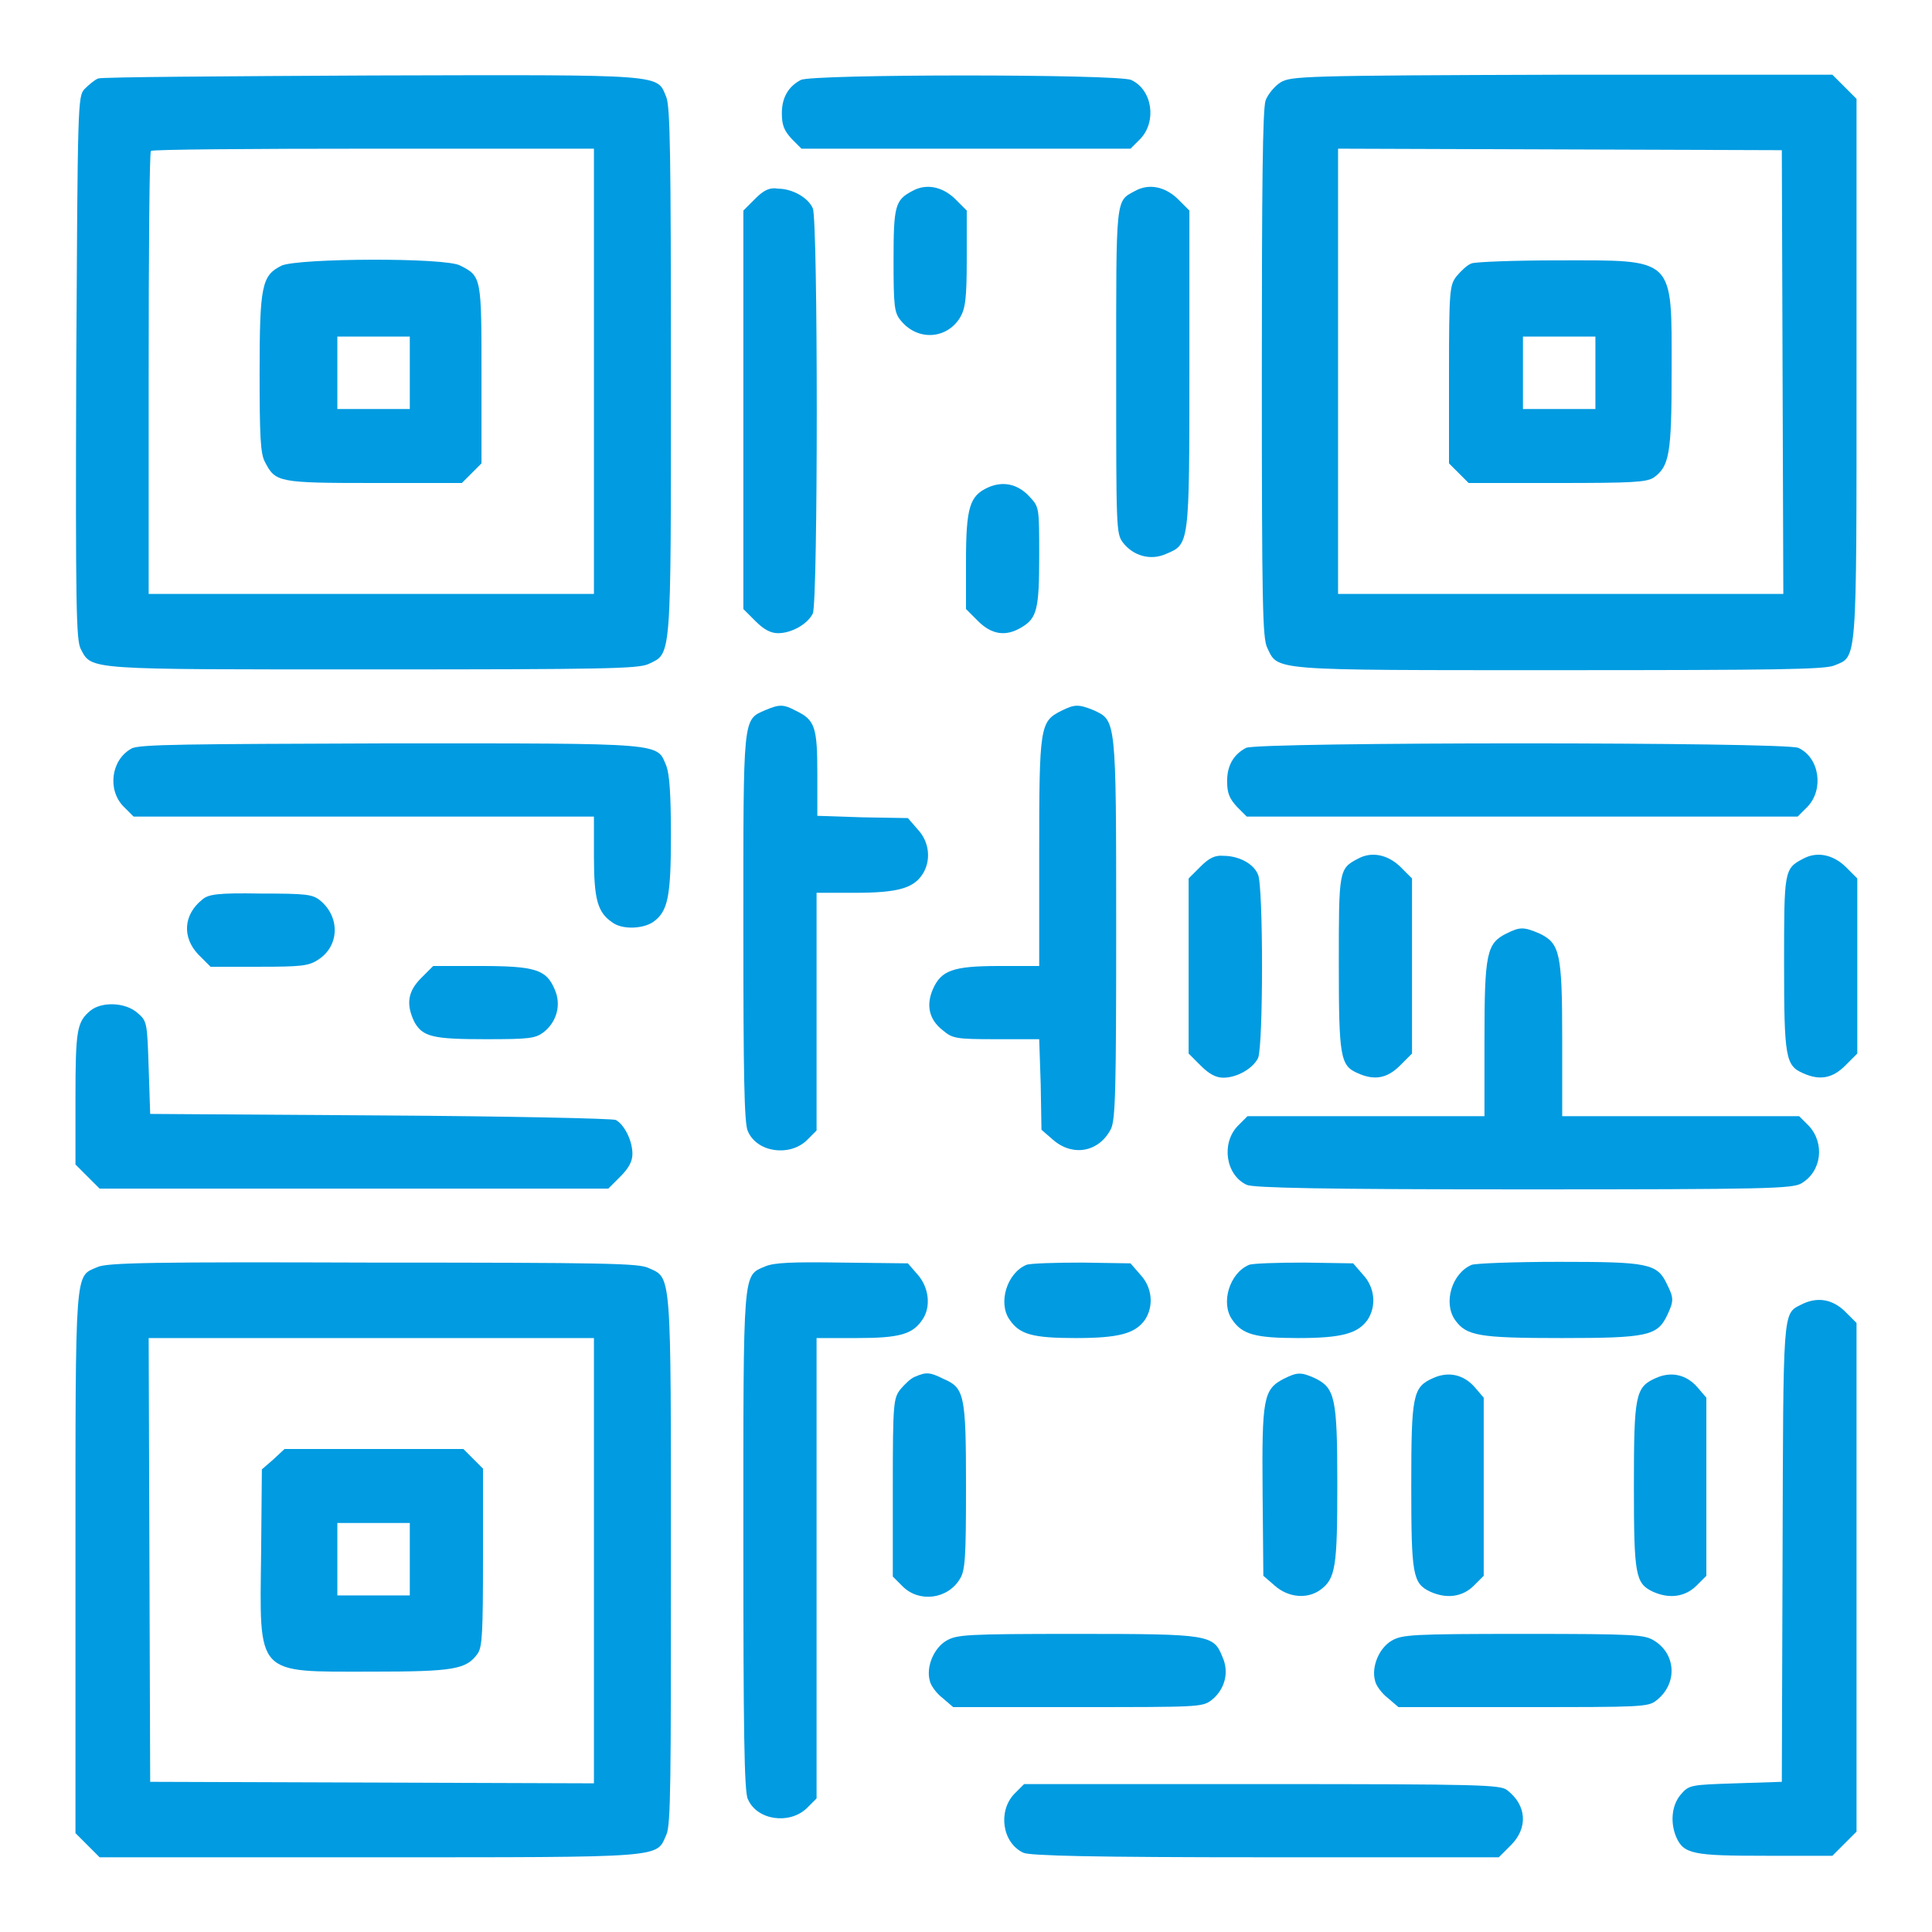
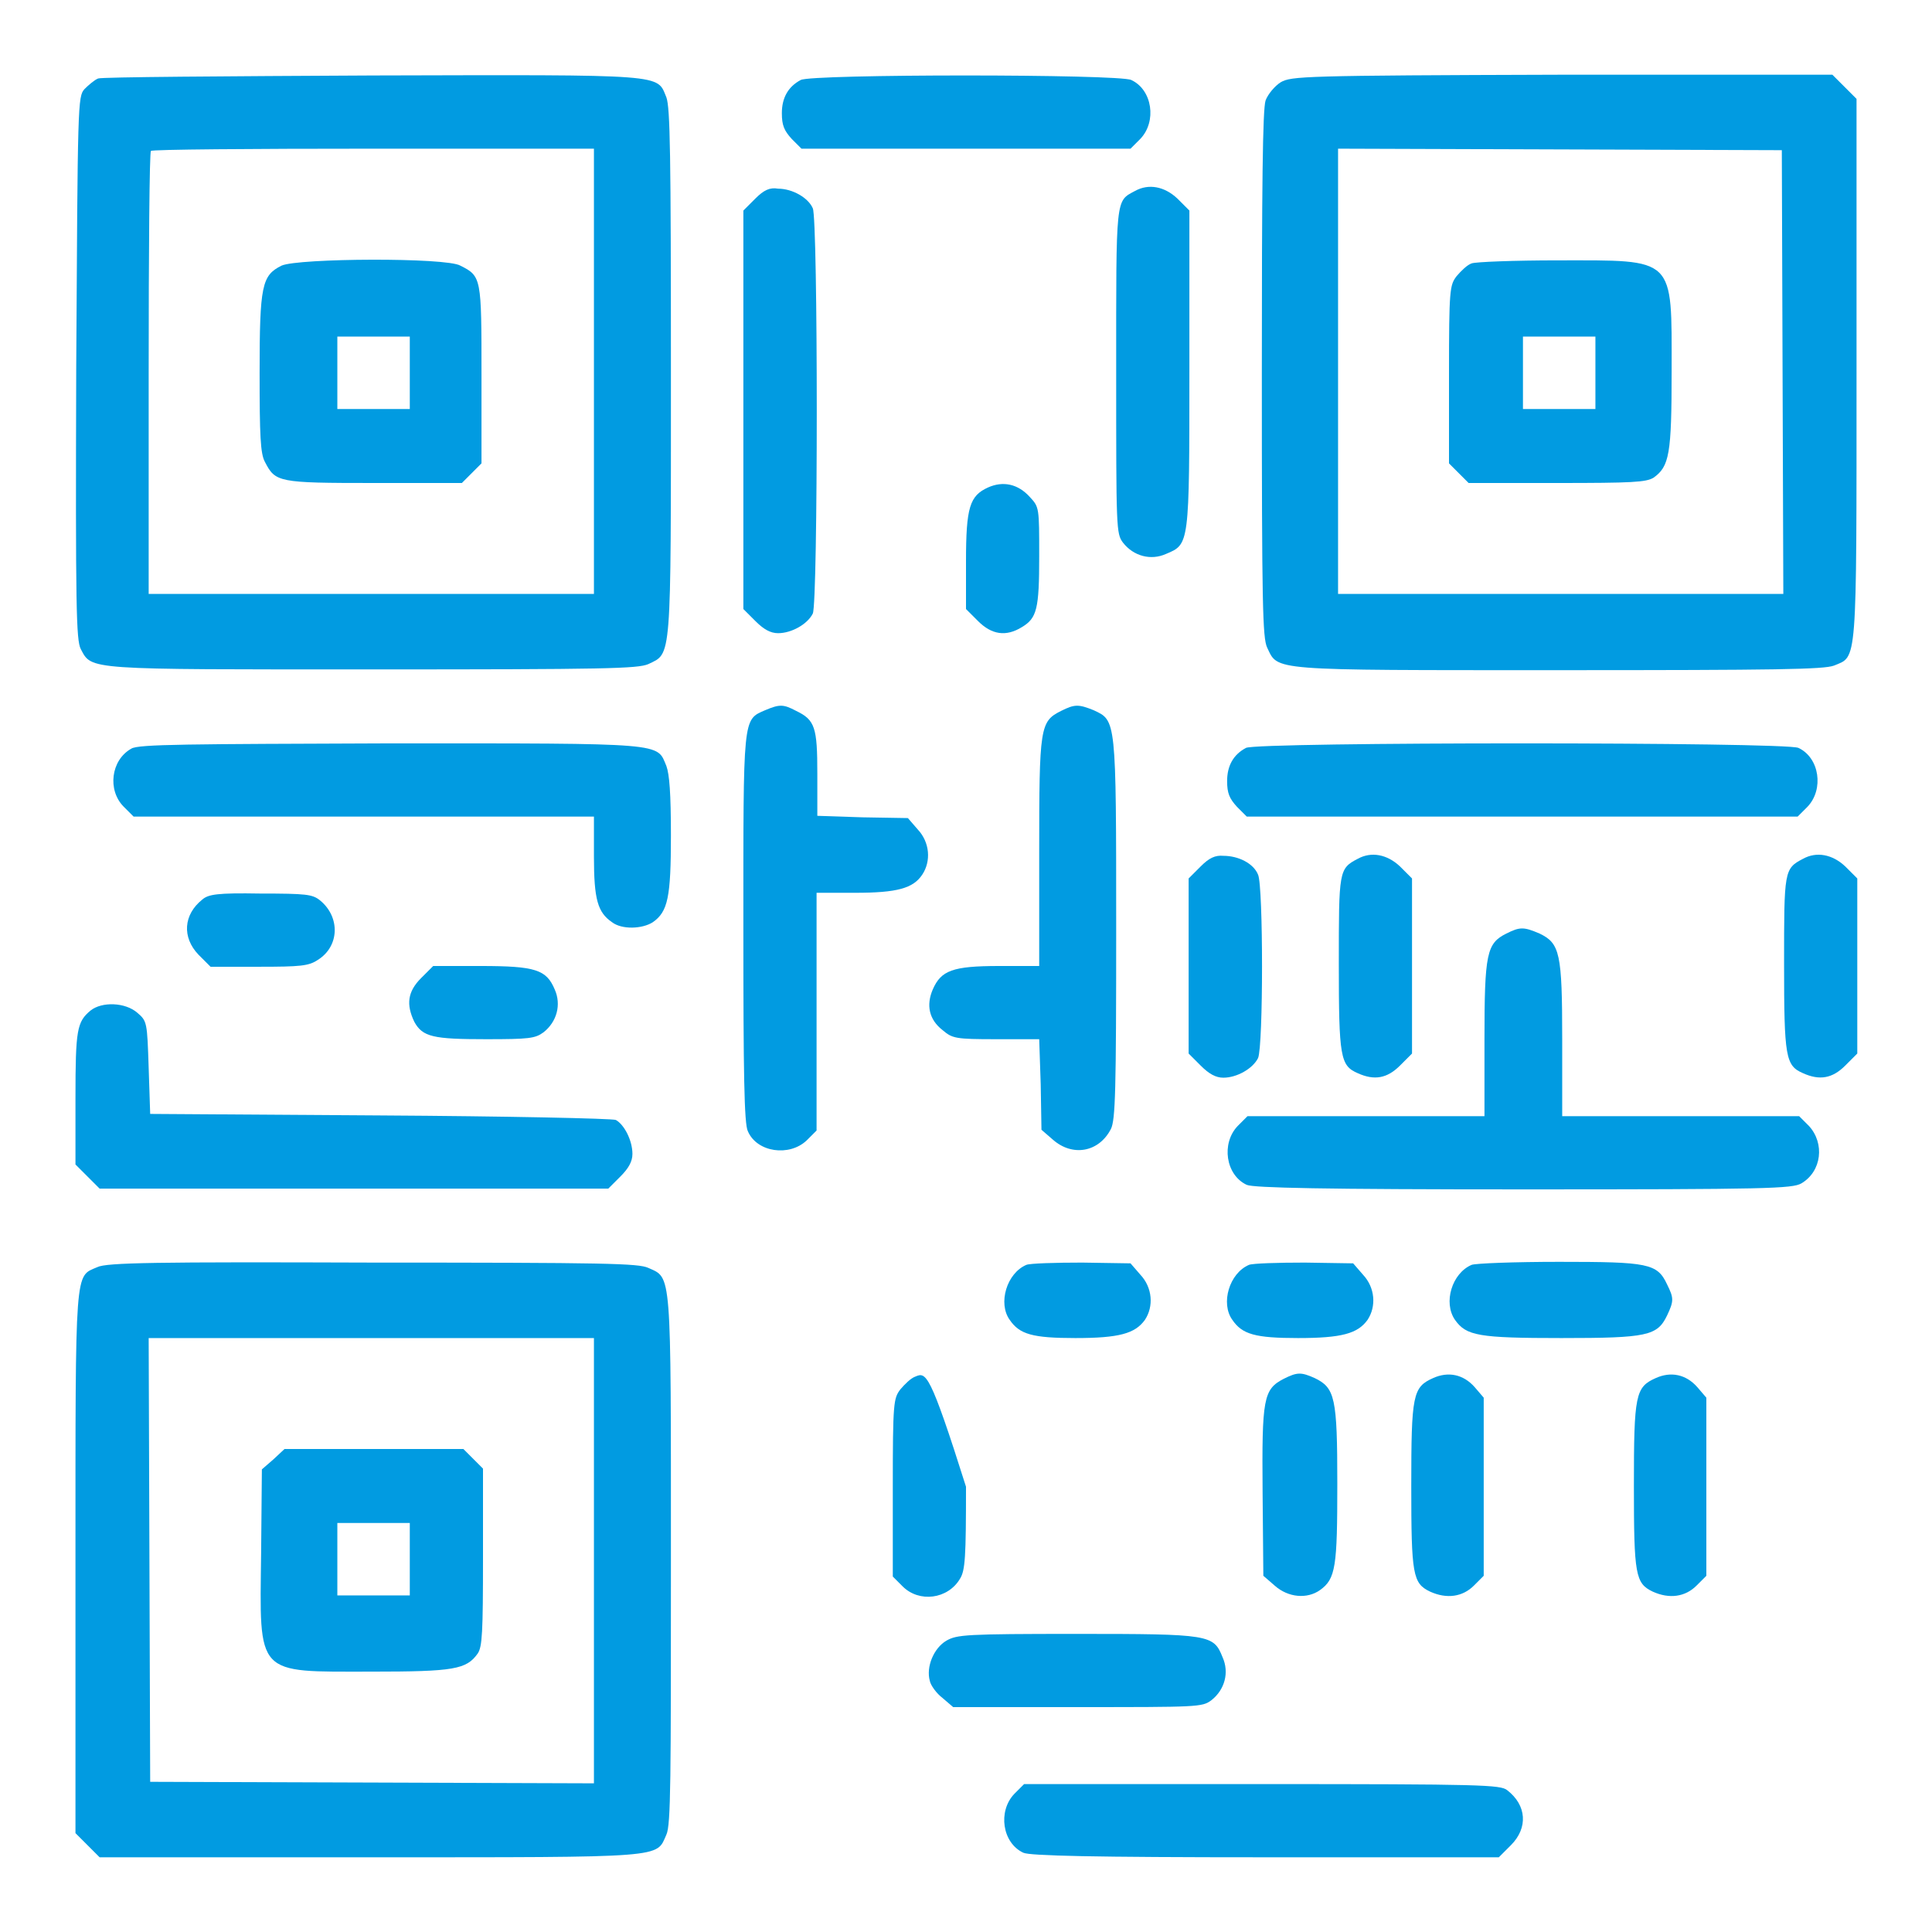
<svg xmlns="http://www.w3.org/2000/svg" version="1.1" x="0px" y="0px" viewBox="0 0 256 256" enable-background="new 0 0 256 256" xml:space="preserve">
  <g>
    <g>
      <g>
        <path fill="#019BE1" d="M13,10.4c-0.5,0.2-1.3,0.9-1.8,1.4c-0.9,1-0.9,1.8-1.1,36.9c-0.1,32,0,36.1,0.6,37.3c1.5,2.8,0.5,2.7,38.8,2.7c30.8,0,35-0.1,36.4-0.7c3.1-1.5,3,0,3-38.6c0-29.1-0.1-35.1-0.6-36.5c-1.3-3.1,0.4-3-38.9-2.9C29.9,10.1,13.5,10.2,13,10.4z M78.7,49.2v29.5H49.2H19.7V49.5c0-16.1,0.1-29.4,0.3-29.5c0.1-0.2,13.4-0.3,29.5-0.3h29.2V49.2z" />
        <path fill="#019BE1" d="M37.3,35.2c-2.6,1.3-2.9,2.6-2.9,14.2c0,8.3,0.1,10.7,0.7,11.8c1.4,2.7,1.7,2.8,14.4,2.8h11.7l1.3-1.3l1.3-1.3V49.6c0-12.8,0-13-2.8-14.4C59.2,34.1,39.5,34.2,37.3,35.2z M54.3,49.4v4.8h-4.8h-4.8v-4.8v-4.8h4.8h4.8V49.4z" />
        <path fill="#019BE1" d="M106.1,10.6c-1.7,0.9-2.5,2.4-2.5,4.4c0,1.6,0.3,2.3,1.3,3.4l1.3,1.3H128h21.8l1.3-1.3c2.2-2.3,1.6-6.5-1.2-7.8C148.3,9.8,107.4,9.8,106.1,10.6z" />
        <path fill="#019BE1" d="M169.7,10.9c-0.8,0.5-1.7,1.6-2,2.4c-0.4,1.1-0.5,11.6-0.5,36.2c0,30.7,0.1,35,0.7,36.3c1.5,3.1,0,3,38.6,3c29.1,0,35.1-0.1,36.5-0.6c3.1-1.3,3,0.5,3-39.3V13.1l-1.6-1.6l-1.6-1.6H207C172.5,10,171.1,10.1,169.7,10.9z M236.2,49.3l0.1,29.4h-29.5h-29.5V49.2V19.7l29.4,0.1l29.4,0.1L236.2,49.3z" />
        <path fill="#019BE1" d="M195,34.9c-0.6,0.2-1.4,1-2,1.7c-0.9,1.2-1,1.7-1,13v11.8l1.3,1.3l1.3,1.3h11.7c10,0,11.8-0.1,12.8-0.7c2.1-1.5,2.4-3.1,2.4-14.1c0-15.3,0.6-14.7-15.1-14.7C200.7,34.5,195.5,34.7,195,34.9z M211.4,49.4v4.8h-4.8h-4.8v-4.8v-4.8h4.8h4.8V49.4z" />
        <path fill="#019BE1" d="M100.1,26.3l-1.6,1.6v26.4v26.4l1.6,1.6c1.1,1.1,2,1.6,3,1.6c1.8,0,3.9-1.2,4.6-2.6c0.7-1.5,0.7-52.2,0-53.7c-0.6-1.4-2.7-2.6-4.6-2.6C102,24.8,101.2,25.2,100.1,26.3z" />
-         <path fill="#019BE1" d="M120.9,25.3c-2.3,1.2-2.5,2-2.5,9.2c0,6,0.1,6.9,0.9,7.9c2.2,2.8,6.1,2.6,7.9-0.3c0.7-1.2,0.9-2.4,0.9-7.8v-6.4l-1.6-1.6C124.8,24.7,122.7,24.3,120.9,25.3z" />
        <path fill="#019BE1" d="M150.4,25.3c-2.6,1.4-2.5,0.6-2.5,23.9c0,20.9,0,21.5,0.9,22.7c1.4,1.8,3.7,2.4,5.7,1.5c3.1-1.3,3.1-1.1,3.1-24.5v-21l-1.6-1.6C154.3,24.7,152.2,24.3,150.4,25.3z" />
        <path fill="#019BE1" d="M130.9,64.6c-2.4,1.1-2.9,2.6-2.9,9.8v6.3l1.6,1.6c1.8,1.8,3.7,2.1,5.8,0.8c2-1.2,2.3-2.4,2.3-9.4c0-6.4,0-6.5-1.2-7.8C134.9,64.1,132.9,63.7,130.9,64.6z" />
        <path fill="#019BE1" d="M101.4,94.1c-3,1.3-2.9,0.7-2.9,29c0,18.9,0.1,25.9,0.6,26.8c1.2,2.8,5.5,3.4,7.8,1.2l1.3-1.3V134v-15.7h5.1c5.6,0,7.7-0.6,8.9-2.4c1.2-1.8,1-4.3-0.6-6l-1.3-1.5l-6-0.1l-6-0.2v-5.6c0-6.1-0.3-7.1-2.8-8.3C103.8,93.3,103.3,93.3,101.4,94.1z" />
        <path fill="#019BE1" d="M140.6,94.2c-2.8,1.4-2.9,2.1-2.9,18.8v15h-5.3c-6.2,0-7.7,0.6-8.8,3.1c-0.9,2.1-0.5,4,1.3,5.4c1.3,1.1,1.7,1.2,7.1,1.2h5.7l0.2,6l0.1,6l1.5,1.3c2.6,2.3,6.1,1.7,7.7-1.4c0.6-1.2,0.7-5.1,0.7-26.5c0-28,0-27.6-3-29C142.9,93.3,142.4,93.3,140.6,94.2z" />
        <path fill="#019BE1" d="M17.4,99.2c-2.7,1.5-3.2,5.5-1,7.7l1.3,1.3h30.5h30.5v5.3c0,5.7,0.5,7.4,2.4,8.7c1.3,1,4,0.9,5.4,0c2-1.4,2.4-3.3,2.4-11.5c0-5.6-0.2-8.1-0.6-9.2c-1.3-3.1,0.2-3-36.6-3C25,98.6,18.3,98.6,17.4,99.2z" />
        <path fill="#019BE1" d="M165.1,99.1c-1.7,0.9-2.5,2.4-2.5,4.4c0,1.6,0.3,2.3,1.3,3.4l1.3,1.3h36.5h36.5l1.3-1.3c2.2-2.3,1.6-6.5-1.2-7.8C236.7,98.3,166.5,98.3,165.1,99.1z" />
        <path fill="#019BE1" d="M159.1,114.8l-1.6,1.6V128v11.6l1.6,1.6c1.1,1.1,2,1.6,3,1.6c1.8,0,3.9-1.2,4.6-2.6c0.7-1.6,0.7-22.8,0-24.3c-0.6-1.5-2.6-2.5-4.6-2.5C161,113.3,160.2,113.7,159.1,114.8z" />
        <path fill="#019BE1" d="M179.9,113.8c-2.5,1.3-2.5,1.6-2.5,13.9c0,12.4,0.2,13.5,2.5,14.5c2.2,1,3.9,0.7,5.6-1l1.6-1.6V128v-11.6l-1.6-1.6C183.8,113.2,181.7,112.8,179.9,113.8z" />
        <path fill="#019BE1" d="M238.9,113.8c-2.5,1.3-2.5,1.6-2.5,13.9c0,12.4,0.2,13.5,2.5,14.5c2.2,1,3.9,0.7,5.6-1l1.6-1.6V128v-11.6l-1.6-1.6C242.8,113.2,240.7,112.8,238.9,113.8z" />
        <path fill="#019BE1" d="M26.8,119.2c-2.5,2-2.7,5-0.5,7.3l1.6,1.6h6.4c5.5,0,6.6-0.1,7.8-0.9c2.9-1.8,3-5.7,0.3-7.9c-1-0.8-1.8-0.9-7.9-0.9C28.8,118.3,27.6,118.5,26.8,119.2z" />
        <path fill="#019BE1" d="M199.6,123.7c-2.6,1.3-2.9,2.6-2.9,14v10.2H181h-15.7l-1.3,1.3c-2.2,2.3-1.6,6.5,1.2,7.8c0.9,0.4,10.1,0.6,36.7,0.6c32.3,0,35.6-0.1,36.8-0.8c2.7-1.6,3.1-5.3,1-7.6l-1.3-1.3h-15.7h-15.7v-10.2c0-11.4-0.3-12.7-3-14C201.9,122.8,201.4,122.8,199.6,123.7z" />
        <path fill="#019BE1" d="M55.8,129.6c-1.8,1.8-2,3.5-0.9,5.8c1.1,2,2.5,2.3,9.5,2.3c5.7,0,6.5-0.1,7.6-0.9c1.8-1.4,2.4-3.7,1.5-5.7c-1.1-2.6-2.5-3.1-9.8-3.1h-6.3L55.8,129.6z" />
        <path fill="#019BE1" d="M12,133.9c-1.8,1.5-2,2.5-2,11.6v8.8l1.6,1.6l1.6,1.6h33.7h33.7l1.6-1.6c1.1-1.1,1.6-2,1.6-3c0-1.8-1.1-3.9-2.2-4.5c-0.5-0.2-14.5-0.5-31.3-0.6l-30.4-0.2l-0.2-6.1c-0.2-6-0.2-6.2-1.5-7.3C16.6,132.8,13.5,132.7,12,133.9z" />
        <path fill="#019BE1" d="M12.9,167.9c-3,1.3-2.9-0.4-2.9,39.2v35.8l1.6,1.6l1.6,1.6h35.8c39.7,0,37.9,0.1,39.3-3c0.6-1.3,0.6-7.4,0.6-36.5c0-38.6,0.1-37.2-3-38.6c-1.3-0.6-5.6-0.7-36.5-0.7C20.6,167.2,14.1,167.3,12.9,167.9z M78.7,206.8v29.5l-29.4-0.1l-29.4-0.1l-0.1-29.4l-0.1-29.4h29.5h29.5V206.8z" />
        <path fill="#019BE1" d="M36.2,193.4l-1.5,1.3l-0.1,11.1c-0.2,16.4-0.8,15.7,14.6,15.7c11,0,12.6-0.3,14.1-2.4c0.6-0.9,0.7-2.7,0.7-12.8v-11.7l-1.3-1.3l-1.3-1.3H49.5H37.7L36.2,193.4z M54.3,206.6v4.8h-4.8h-4.8v-4.8v-4.8h4.8h4.8V206.6z" />
-         <path fill="#019BE1" d="M101.4,167.8c-3,1.3-2.9,0-2.9,36.4c0,24.6,0.1,33.3,0.6,34.2c1.2,2.8,5.5,3.4,7.8,1.2l1.3-1.3v-30.5v-30.5h5.3c5.7,0,7.4-0.5,8.7-2.4c1.2-1.7,0.9-4.3-0.6-6l-1.3-1.5l-8.7-0.1C104.9,167.2,102.6,167.3,101.4,167.8z" />
        <path fill="#019BE1" d="M136,167.6c-2.6,1.1-3.8,5.1-2.2,7.3c1.3,1.9,3,2.4,8.7,2.4c5.8,0,7.9-0.6,9.2-2.4c1.2-1.8,1-4.3-0.6-6l-1.3-1.5l-6.4-0.1C139.8,167.3,136.5,167.4,136,167.6z" />
        <path fill="#019BE1" d="M165.5,167.6c-2.6,1.1-3.8,5.1-2.2,7.3c1.3,1.9,3,2.4,8.7,2.4c5.8,0,7.9-0.6,9.2-2.4c1.2-1.8,1-4.3-0.6-6l-1.3-1.5l-6.4-0.1C169.3,167.3,166,167.4,165.5,167.6z" />
        <path fill="#019BE1" d="M195,167.6c-2.6,1.1-3.8,5-2.2,7.3c1.5,2.1,3.1,2.4,14.1,2.4c11.4,0,12.7-0.3,14-3c0.9-1.9,0.9-2.3,0-4.1c-1.3-2.8-2.5-3-14.3-3C200.7,167.2,195.5,167.4,195,167.6z" />
-         <path fill="#019BE1" d="M238.6,172.9c-2.4,1.2-2.3,0.7-2.4,33l-0.1,30.2l-6.1,0.2c-6,0.2-6.2,0.2-7.3,1.5c-1.2,1.4-1.4,3.7-0.6,5.6c1,2.3,2.3,2.5,11.9,2.5h8.8l1.6-1.6l1.6-1.6v-33.7v-33.7l-1.6-1.6C242.7,172.1,240.7,171.8,238.6,172.9z" />
-         <path fill="#019BE1" d="M121.3,182.4c-0.6,0.2-1.4,1-2,1.7c-0.9,1.2-1,1.7-1,13v11.8l1.3,1.3c2.2,2.2,6,1.7,7.6-1c0.7-1.1,0.8-2.9,0.8-12.2c0-12.2-0.2-13.1-3-14.3C123.2,181.8,122.7,181.8,121.3,182.4z" />
+         <path fill="#019BE1" d="M121.3,182.4c-0.6,0.2-1.4,1-2,1.7c-0.9,1.2-1,1.7-1,13v11.8l1.3,1.3c2.2,2.2,6,1.7,7.6-1c0.7-1.1,0.8-2.9,0.8-12.2C123.2,181.8,122.7,181.8,121.3,182.4z" />
        <path fill="#019BE1" d="M170.1,182.7c-2.7,1.4-2.9,2.6-2.8,15l0.1,11.1l1.5,1.3c1.8,1.6,4.3,1.8,6,0.6c2.1-1.5,2.3-3.1,2.3-14.1c0-11.4-0.3-12.7-3-14C172.4,181.8,171.9,181.8,170.1,182.7z" />
        <path fill="#019BE1" d="M189.9,182.6c-2.7,1.2-2.9,2.2-2.9,14.3c0,11.8,0.2,12.9,2.5,14c2.2,1,4.3,0.7,5.8-0.8l1.3-1.3V197v-11.8l-1.2-1.4C193.9,182.1,191.9,181.7,189.9,182.6z" />
        <path fill="#019BE1" d="M219.4,182.6c-2.7,1.2-2.9,2.2-2.9,14.3c0,11.8,0.2,12.9,2.5,14c2.2,1,4.3,0.7,5.8-0.8l1.3-1.3V197v-11.8l-1.2-1.4C223.4,182.1,221.4,181.7,219.4,182.6z" />
        <path fill="#019BE1" d="M125.4,217.4c-1.7,1-2.7,3.5-2.2,5.3c0.1,0.6,0.9,1.7,1.7,2.3l1.4,1.2h16.5c15.9,0,16.5,0,17.7-0.9c1.8-1.4,2.4-3.7,1.5-5.7c-1.2-3-1.6-3.1-19.3-3.1C127.9,216.5,126.8,216.6,125.4,217.4z" />
-         <path fill="#019BE1" d="M184.4,217.4c-1.7,1-2.7,3.5-2.2,5.3c0.1,0.6,0.9,1.7,1.7,2.3l1.4,1.2h16.5c15.7,0,16.6,0,17.7-0.9c2.8-2.2,2.6-6.1-0.3-7.9c-1.3-0.8-2.4-0.9-17.3-0.9S185.8,216.6,184.4,217.4z" />
        <path fill="#019BE1" d="M134.4,237.7c-2.2,2.3-1.6,6.5,1.2,7.8c0.9,0.4,9.1,0.6,32.1,0.6h30.9l1.6-1.6c2.3-2.3,2.1-5.3-0.5-7.3c-0.9-0.7-3.3-0.8-32.5-0.8h-31.5L134.4,237.7z" />
      </g>
    </g>
  </g>
</svg>